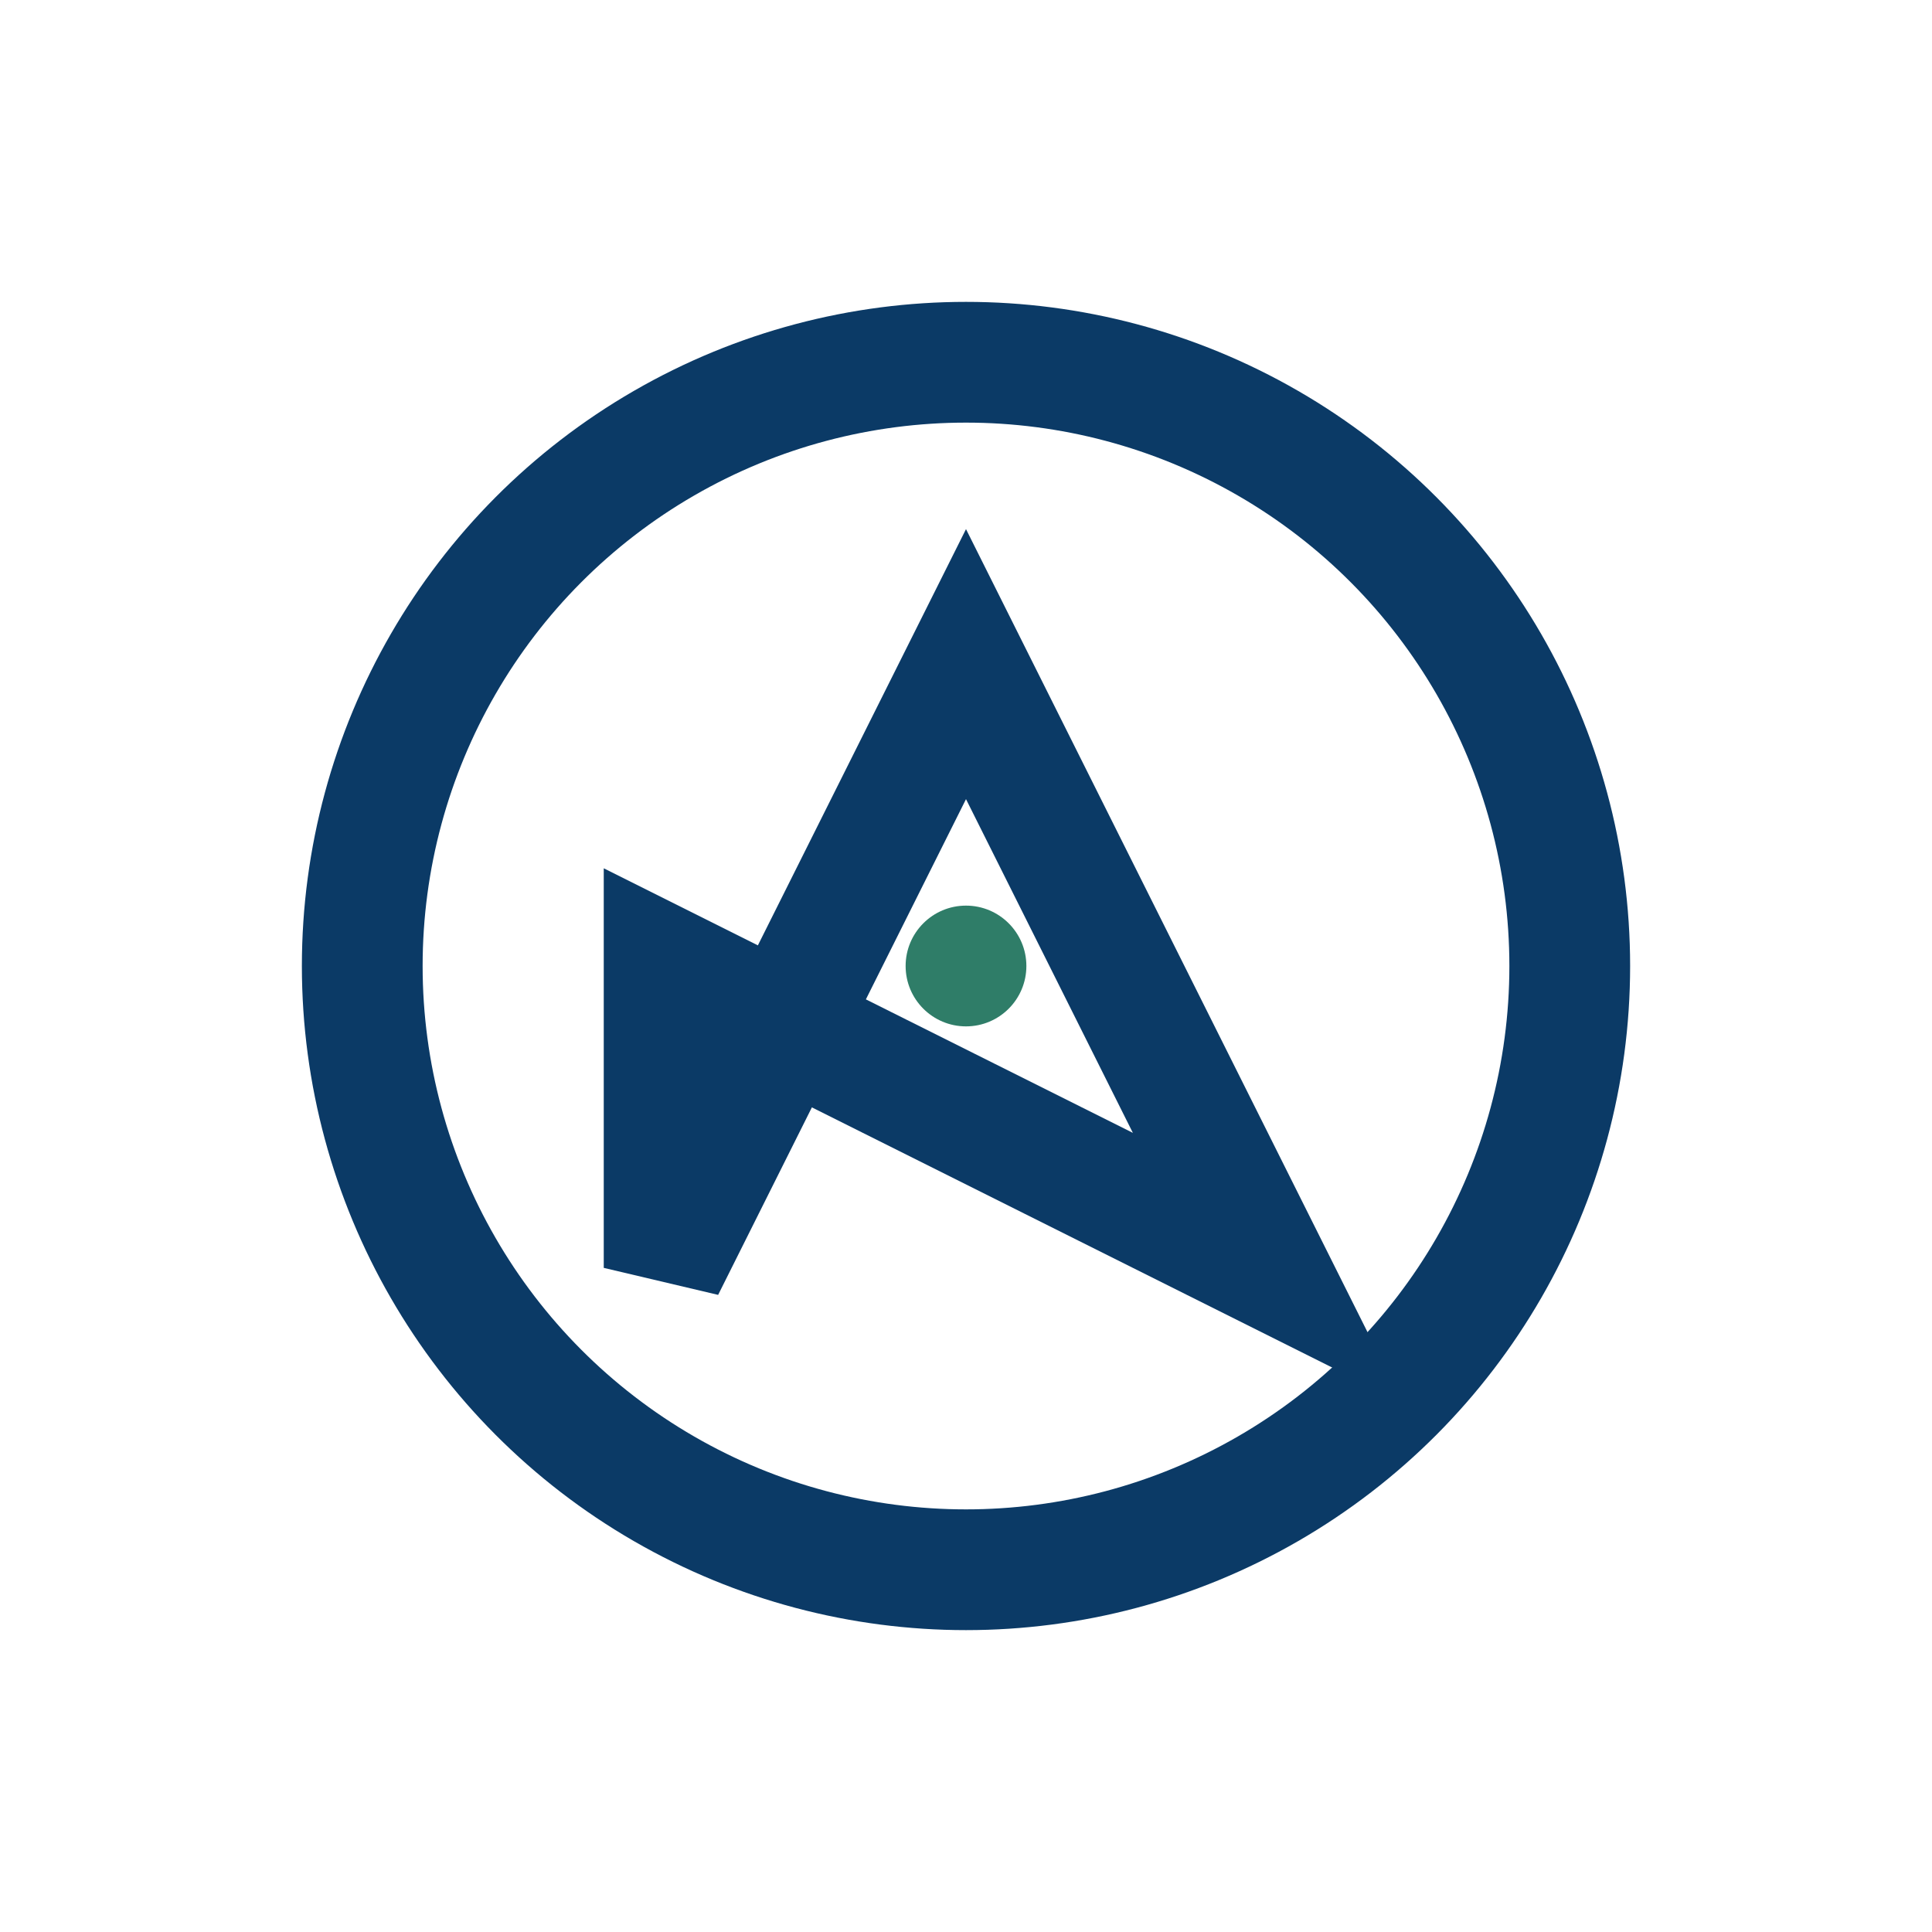
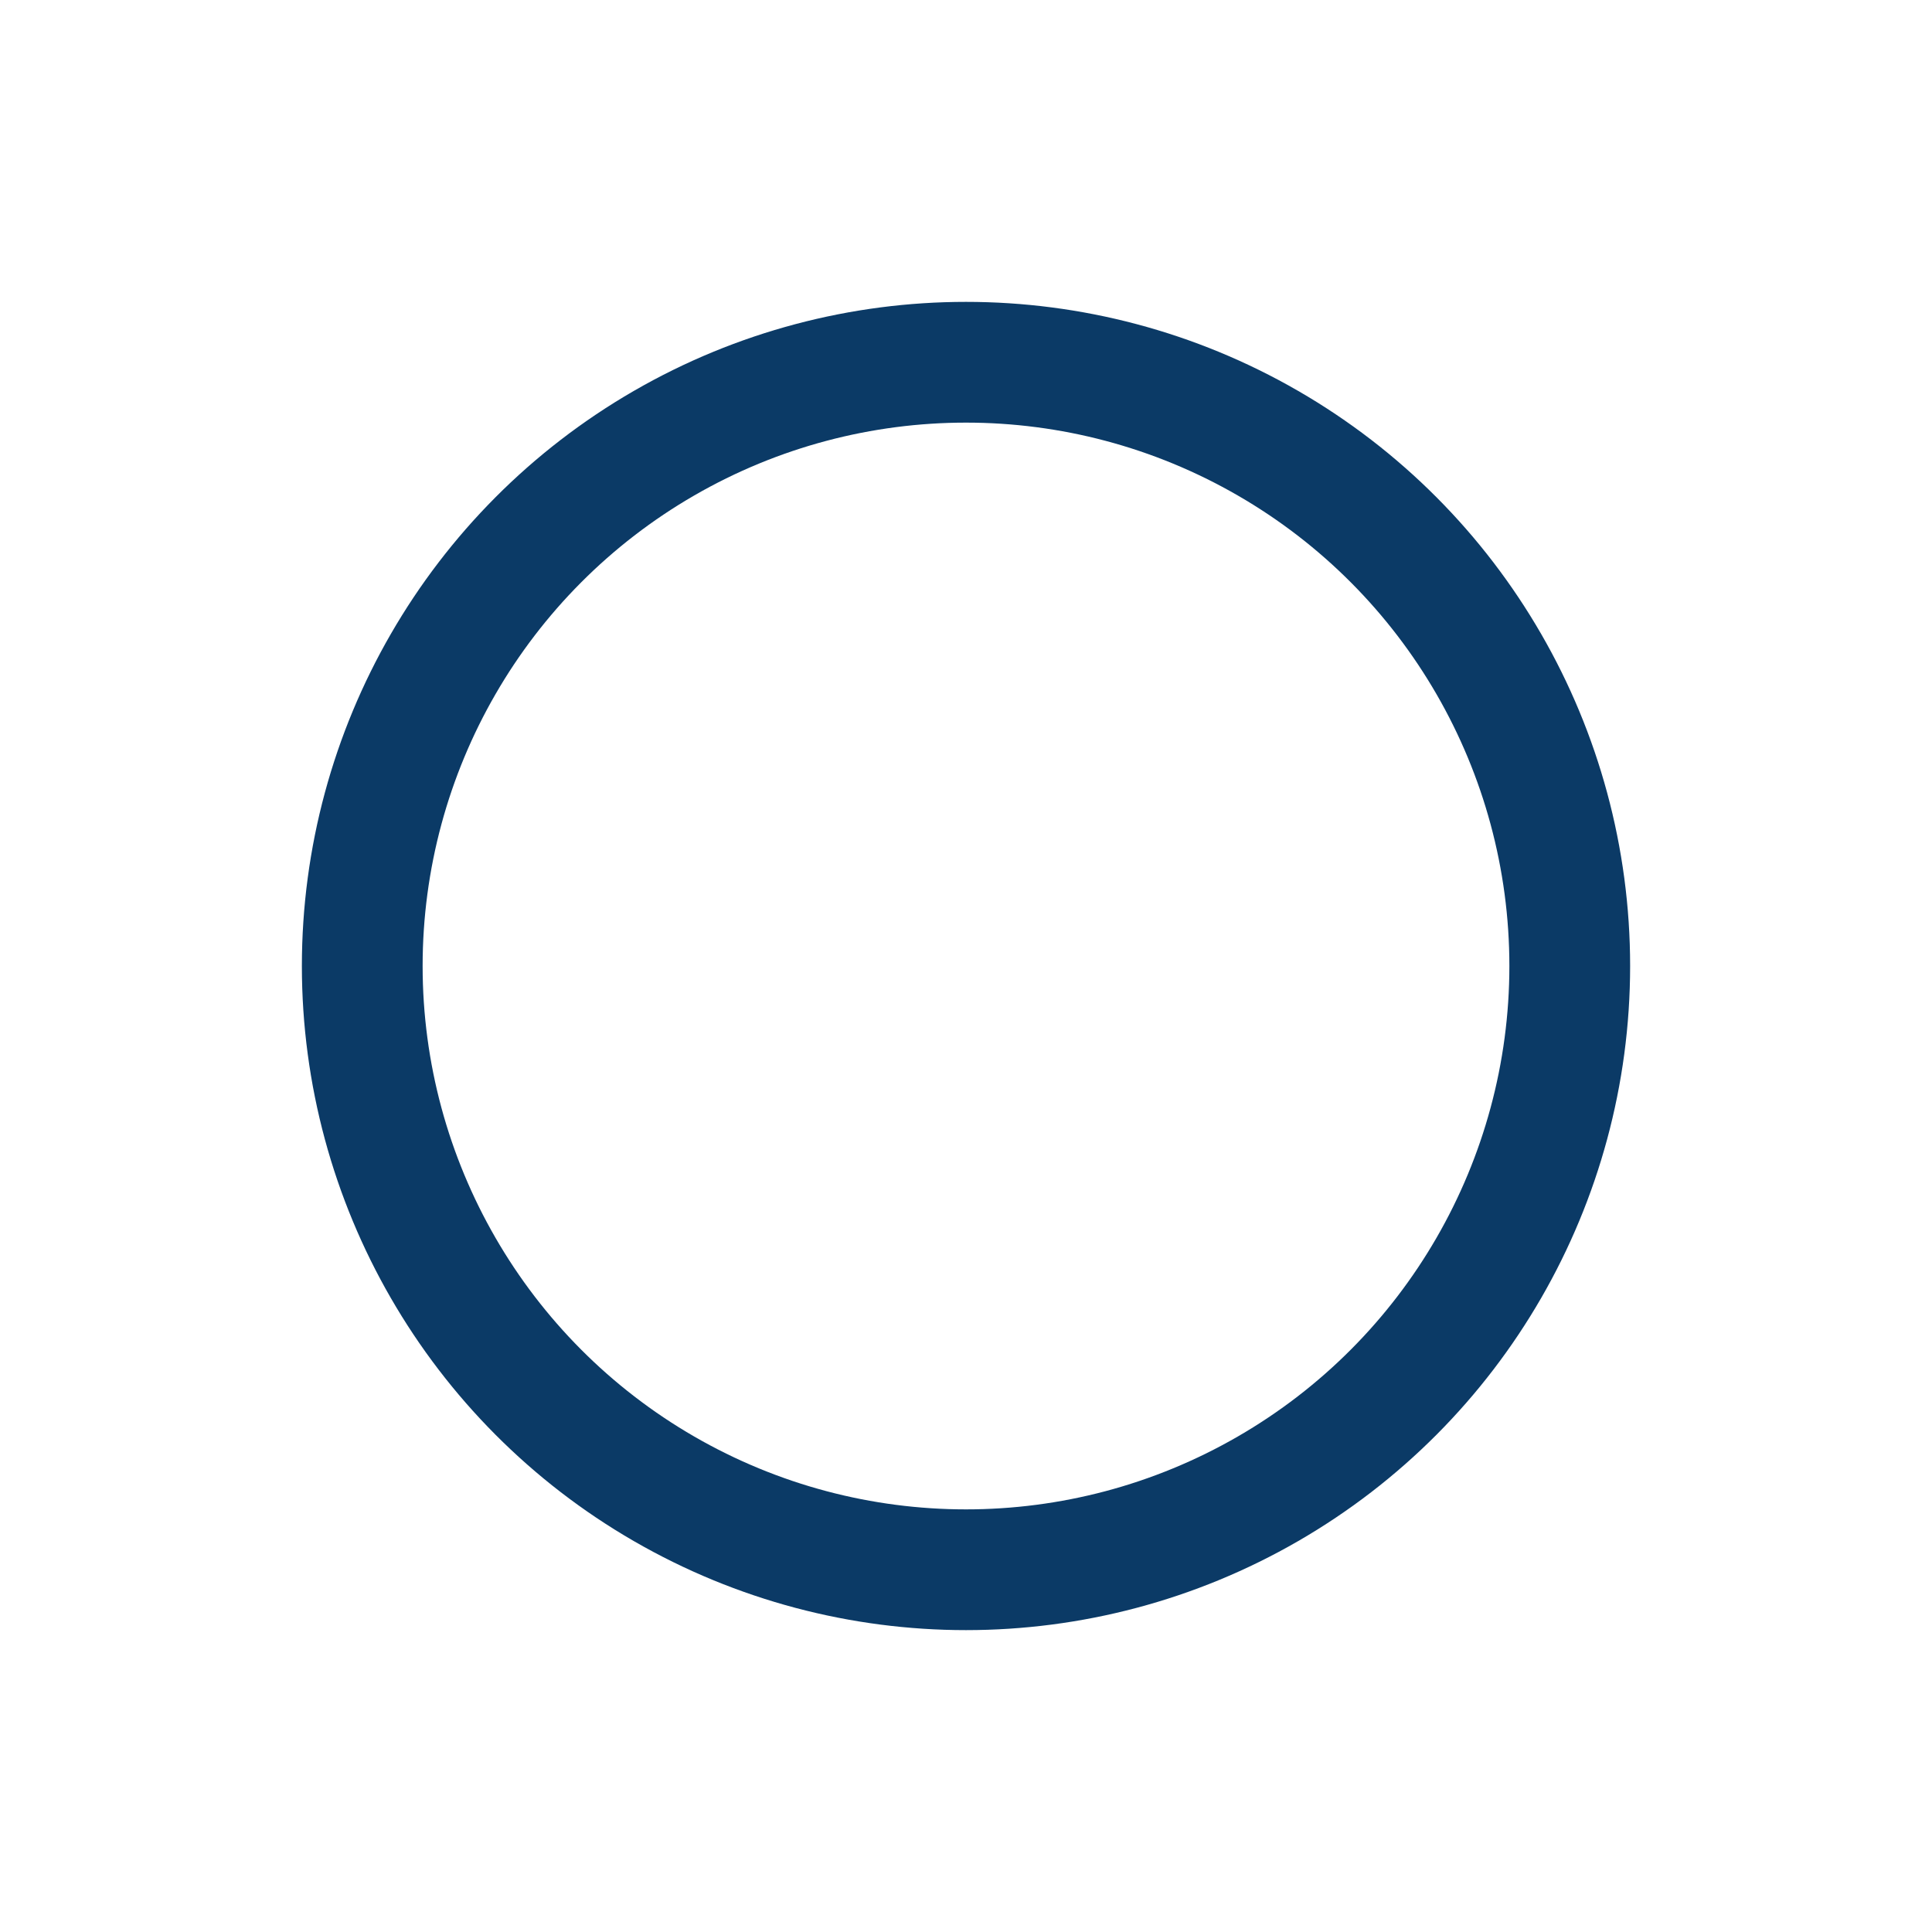
<svg xmlns="http://www.w3.org/2000/svg" width="32" height="32" viewBox="0 0 32 32">
  <g fill="none" stroke="#0B3A66" stroke-width="2">
    <circle cx="16" cy="16" r="10" />
-     <path d="M11 21l5-10 5 10-10-5z" />
  </g>
-   <circle cx="16" cy="16" r="1" fill="#2F7D68" />
</svg>